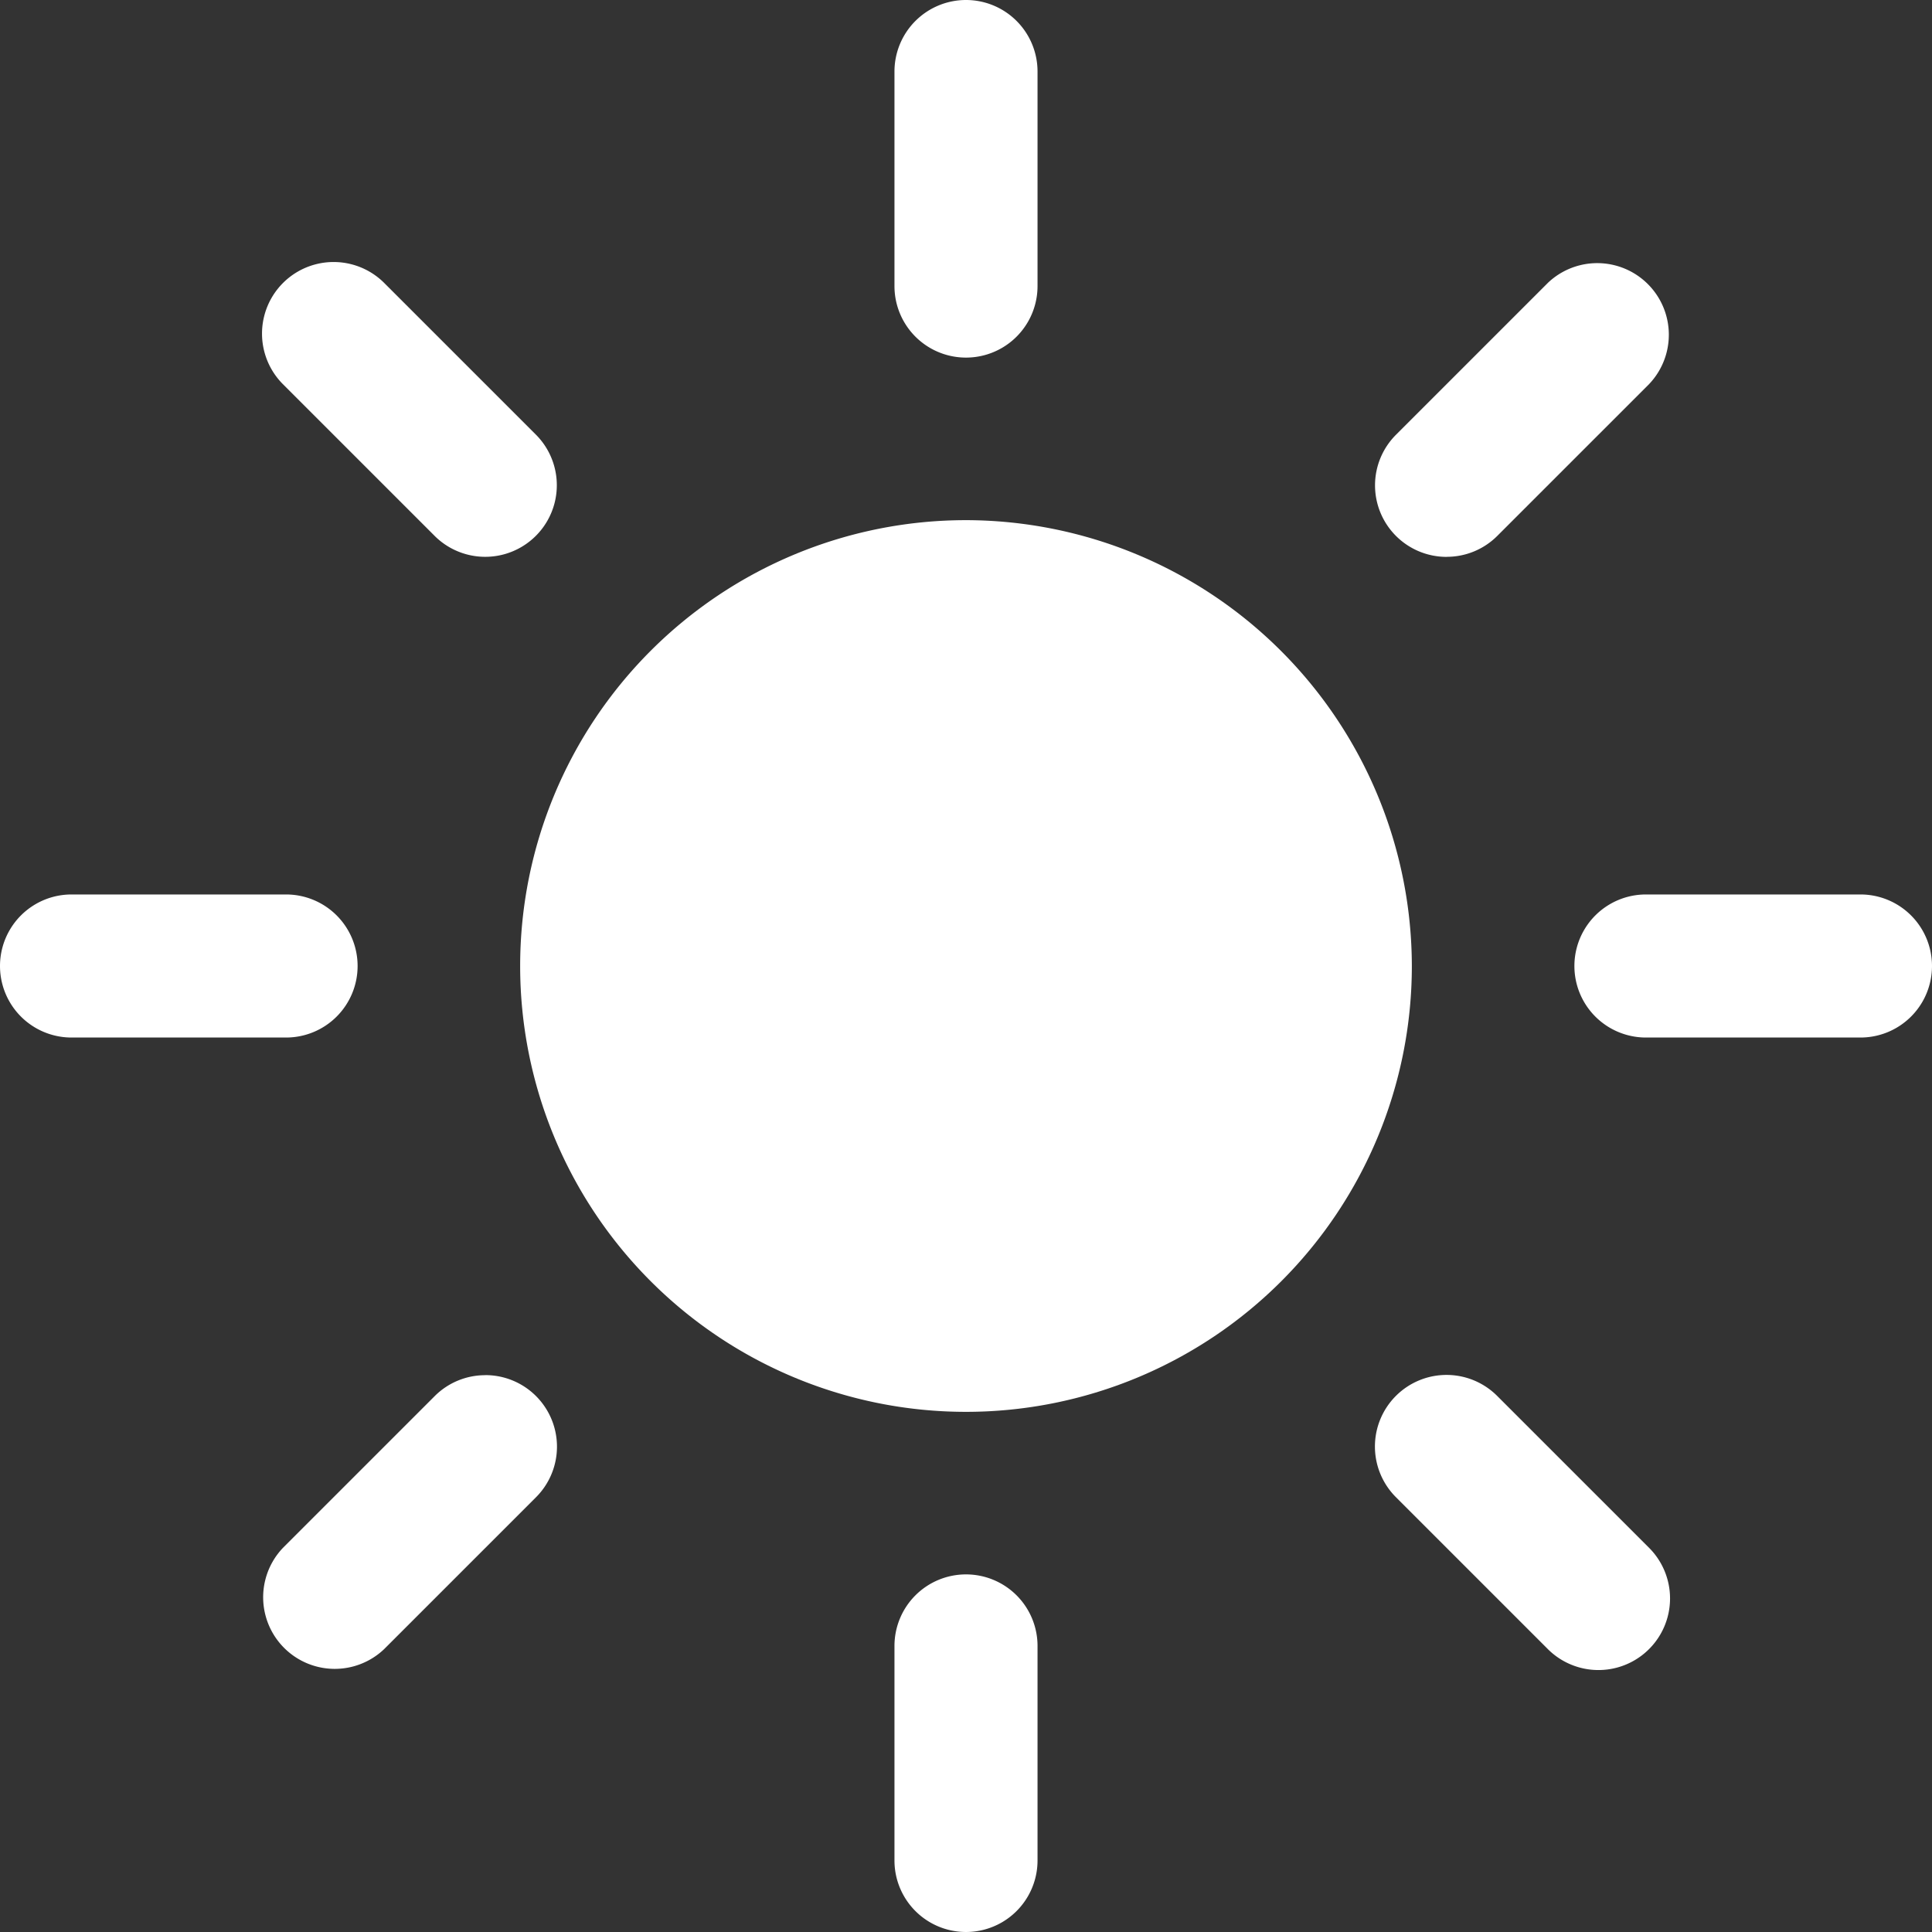
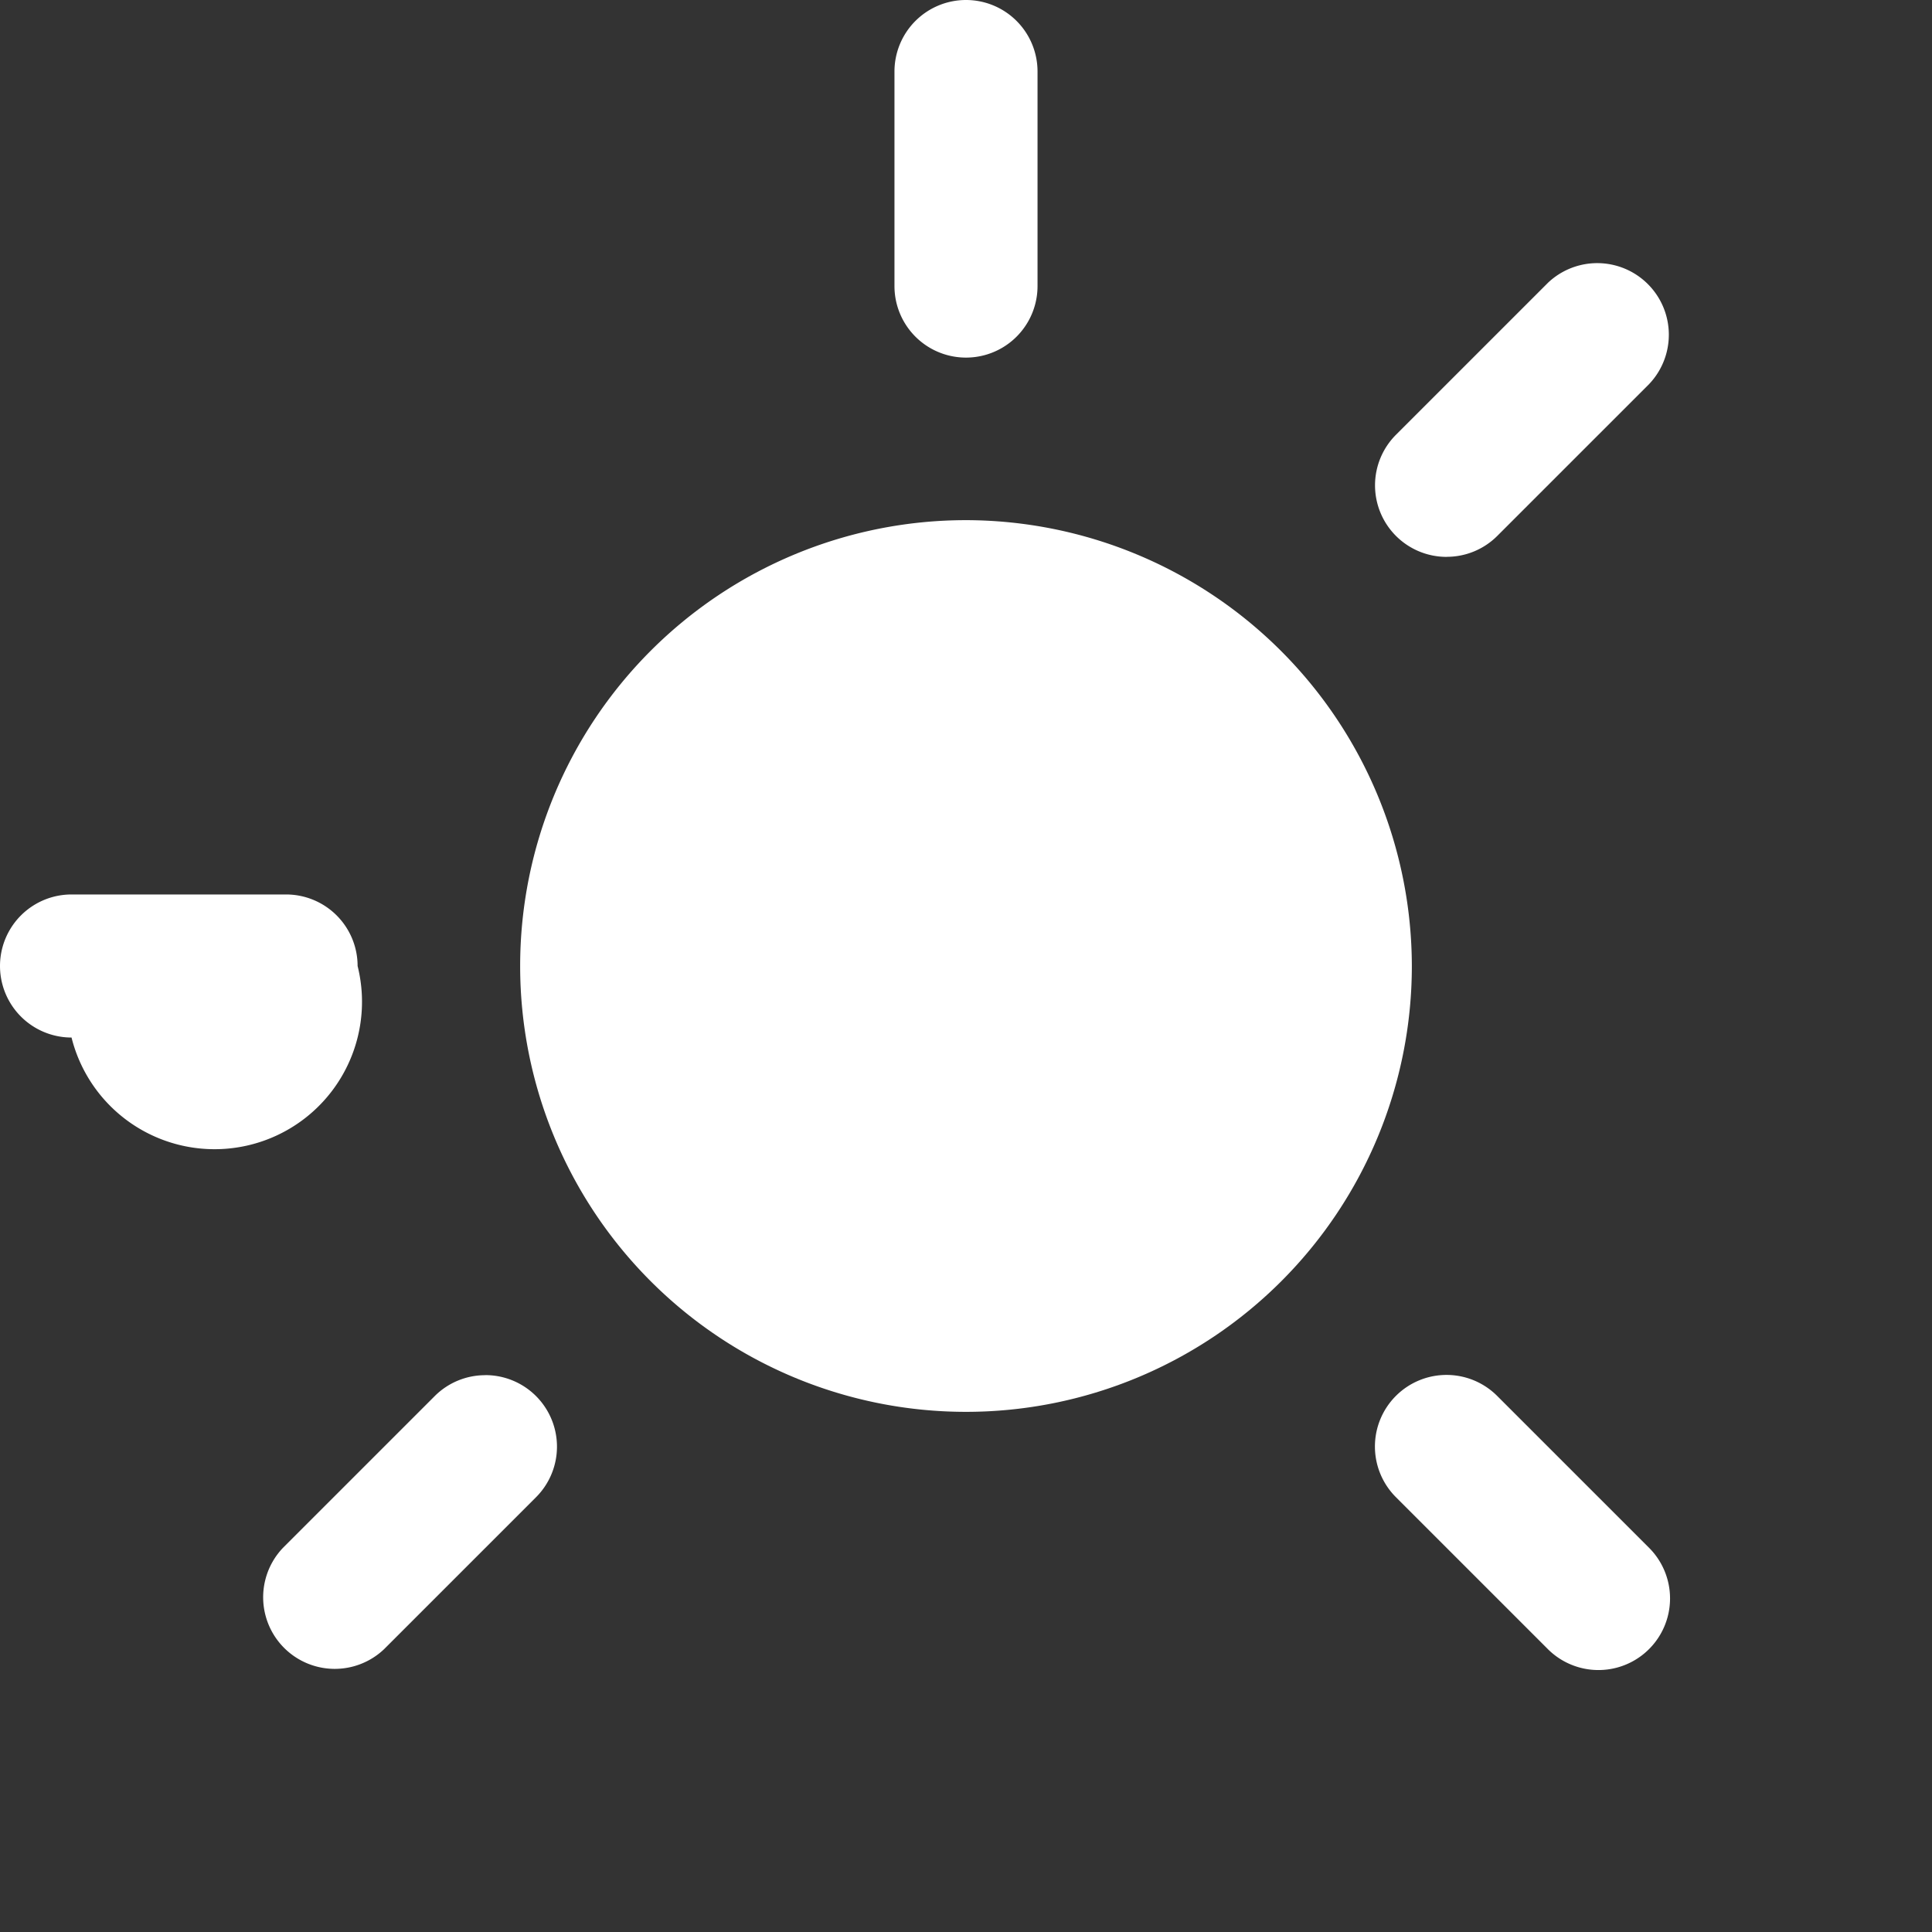
<svg xmlns="http://www.w3.org/2000/svg" width="29.25" height="29.25" viewBox="0 0 29.25 29.25">
  <rect x="0" y="0" width="29.25" height="29.25" fill="#333333" stroke="none" />
  <g id="Icon_ionic-ios-sunny" data-name="Icon ionic-ios-sunny" transform="translate(-3.375 -3.375)">
    <g id="Group_3039" data-name="Group 3039">
-       <path id="Path_21656" data-name="Path 21656" d="M18,27.211a1.083,1.083,0,0,0-1.083,1.083v3.248a1.083,1.083,0,0,0,2.166,0V28.294A1.083,1.083,0,0,0,18,27.211Z" fill="#FFFFFF" />
      <path id="Path_21657" data-name="Path 21657" d="M18,3.375a1.083,1.083,0,0,0-1.083,1.083V7.706a1.083,1.083,0,0,0,2.166,0V4.458A1.083,1.083,0,0,0,18,3.375Z" fill="#FFFFFF" />
-       <path id="Path_21658" data-name="Path 21658" d="M8.789,18a1.083,1.083,0,0,0-1.083-1.083H4.458a1.083,1.083,0,0,0,0,2.166H7.706A1.083,1.083,0,0,0,8.789,18Z" fill="#FFFFFF" />
-       <path id="Path_21659" data-name="Path 21659" d="M31.542,16.917H28.294a1.083,1.083,0,0,0,0,2.166h3.248a1.083,1.083,0,0,0,0-2.166Z" fill="#FFFFFF" />
+       <path id="Path_21658" data-name="Path 21658" d="M8.789,18a1.083,1.083,0,0,0-1.083-1.083H4.458a1.083,1.083,0,0,0,0,2.166A1.083,1.083,0,0,0,8.789,18Z" fill="#FFFFFF" />
      <path id="Path_21660" data-name="Path 21660" d="M10.723,24.195a1.08,1.08,0,0,0-.766.316l-2.3,2.3A1.084,1.084,0,0,0,9.19,28.343l2.3-2.3a1.083,1.083,0,0,0-.766-1.849Z" fill="#FFFFFF" />
      <path id="Path_21661" data-name="Path 21661" d="M25.277,11.805a1.08,1.08,0,0,0,.766-.316l2.3-2.3A1.084,1.084,0,0,0,26.81,7.657l-2.3,2.3a1.083,1.083,0,0,0,.766,1.849Z" fill="#FFFFFF" />
-       <path id="Path_21662" data-name="Path 21662" d="M9.19,7.657A1.084,1.084,0,0,0,7.657,9.19l2.3,2.3a1.084,1.084,0,0,0,1.533-1.533Z" fill="#FFFFFF" />
      <path id="Path_21663" data-name="Path 21663" d="M26.044,24.511a1.084,1.084,0,1,0-1.533,1.533l2.3,2.3a1.084,1.084,0,0,0,1.533-1.533Z" fill="#FFFFFF" />
    </g>
    <path id="Path_21664" data-name="Path 21664" d="M18,11.25A6.75,6.75,0,1,0,24.75,18,6.761,6.761,0,0,0,18,11.25Z" fill="#FFFFFF" />
  </g>
</svg>